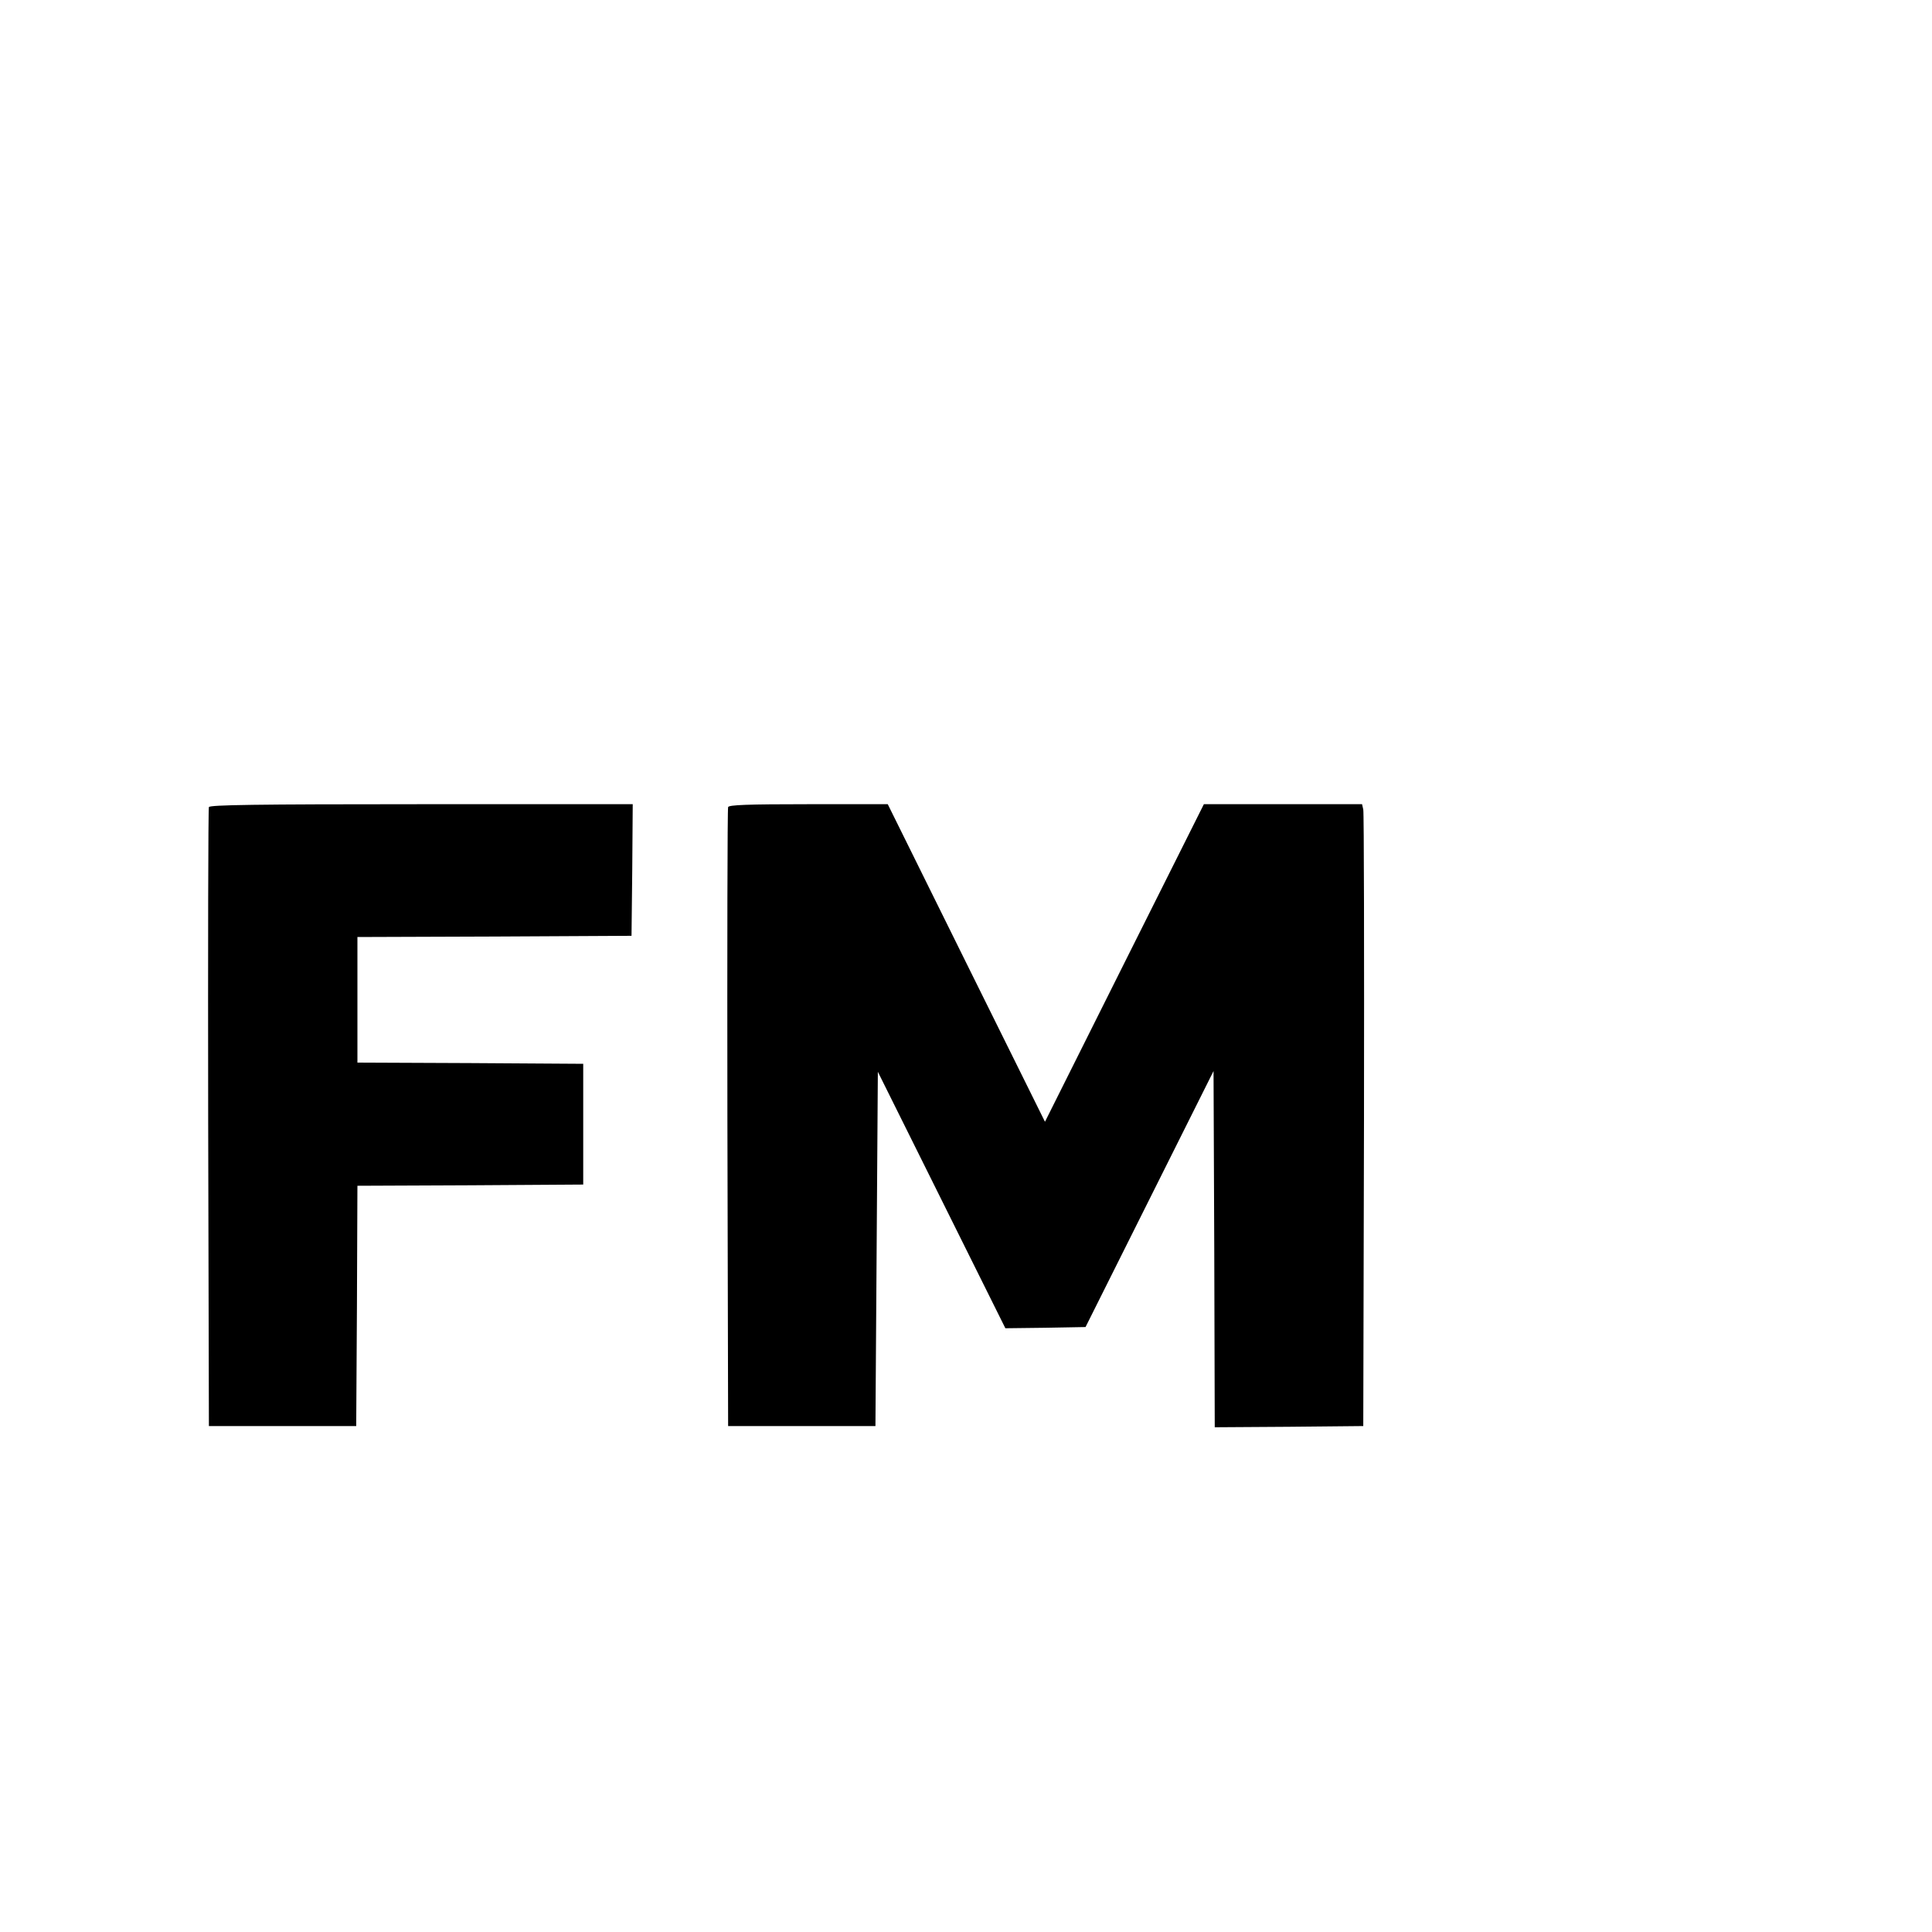
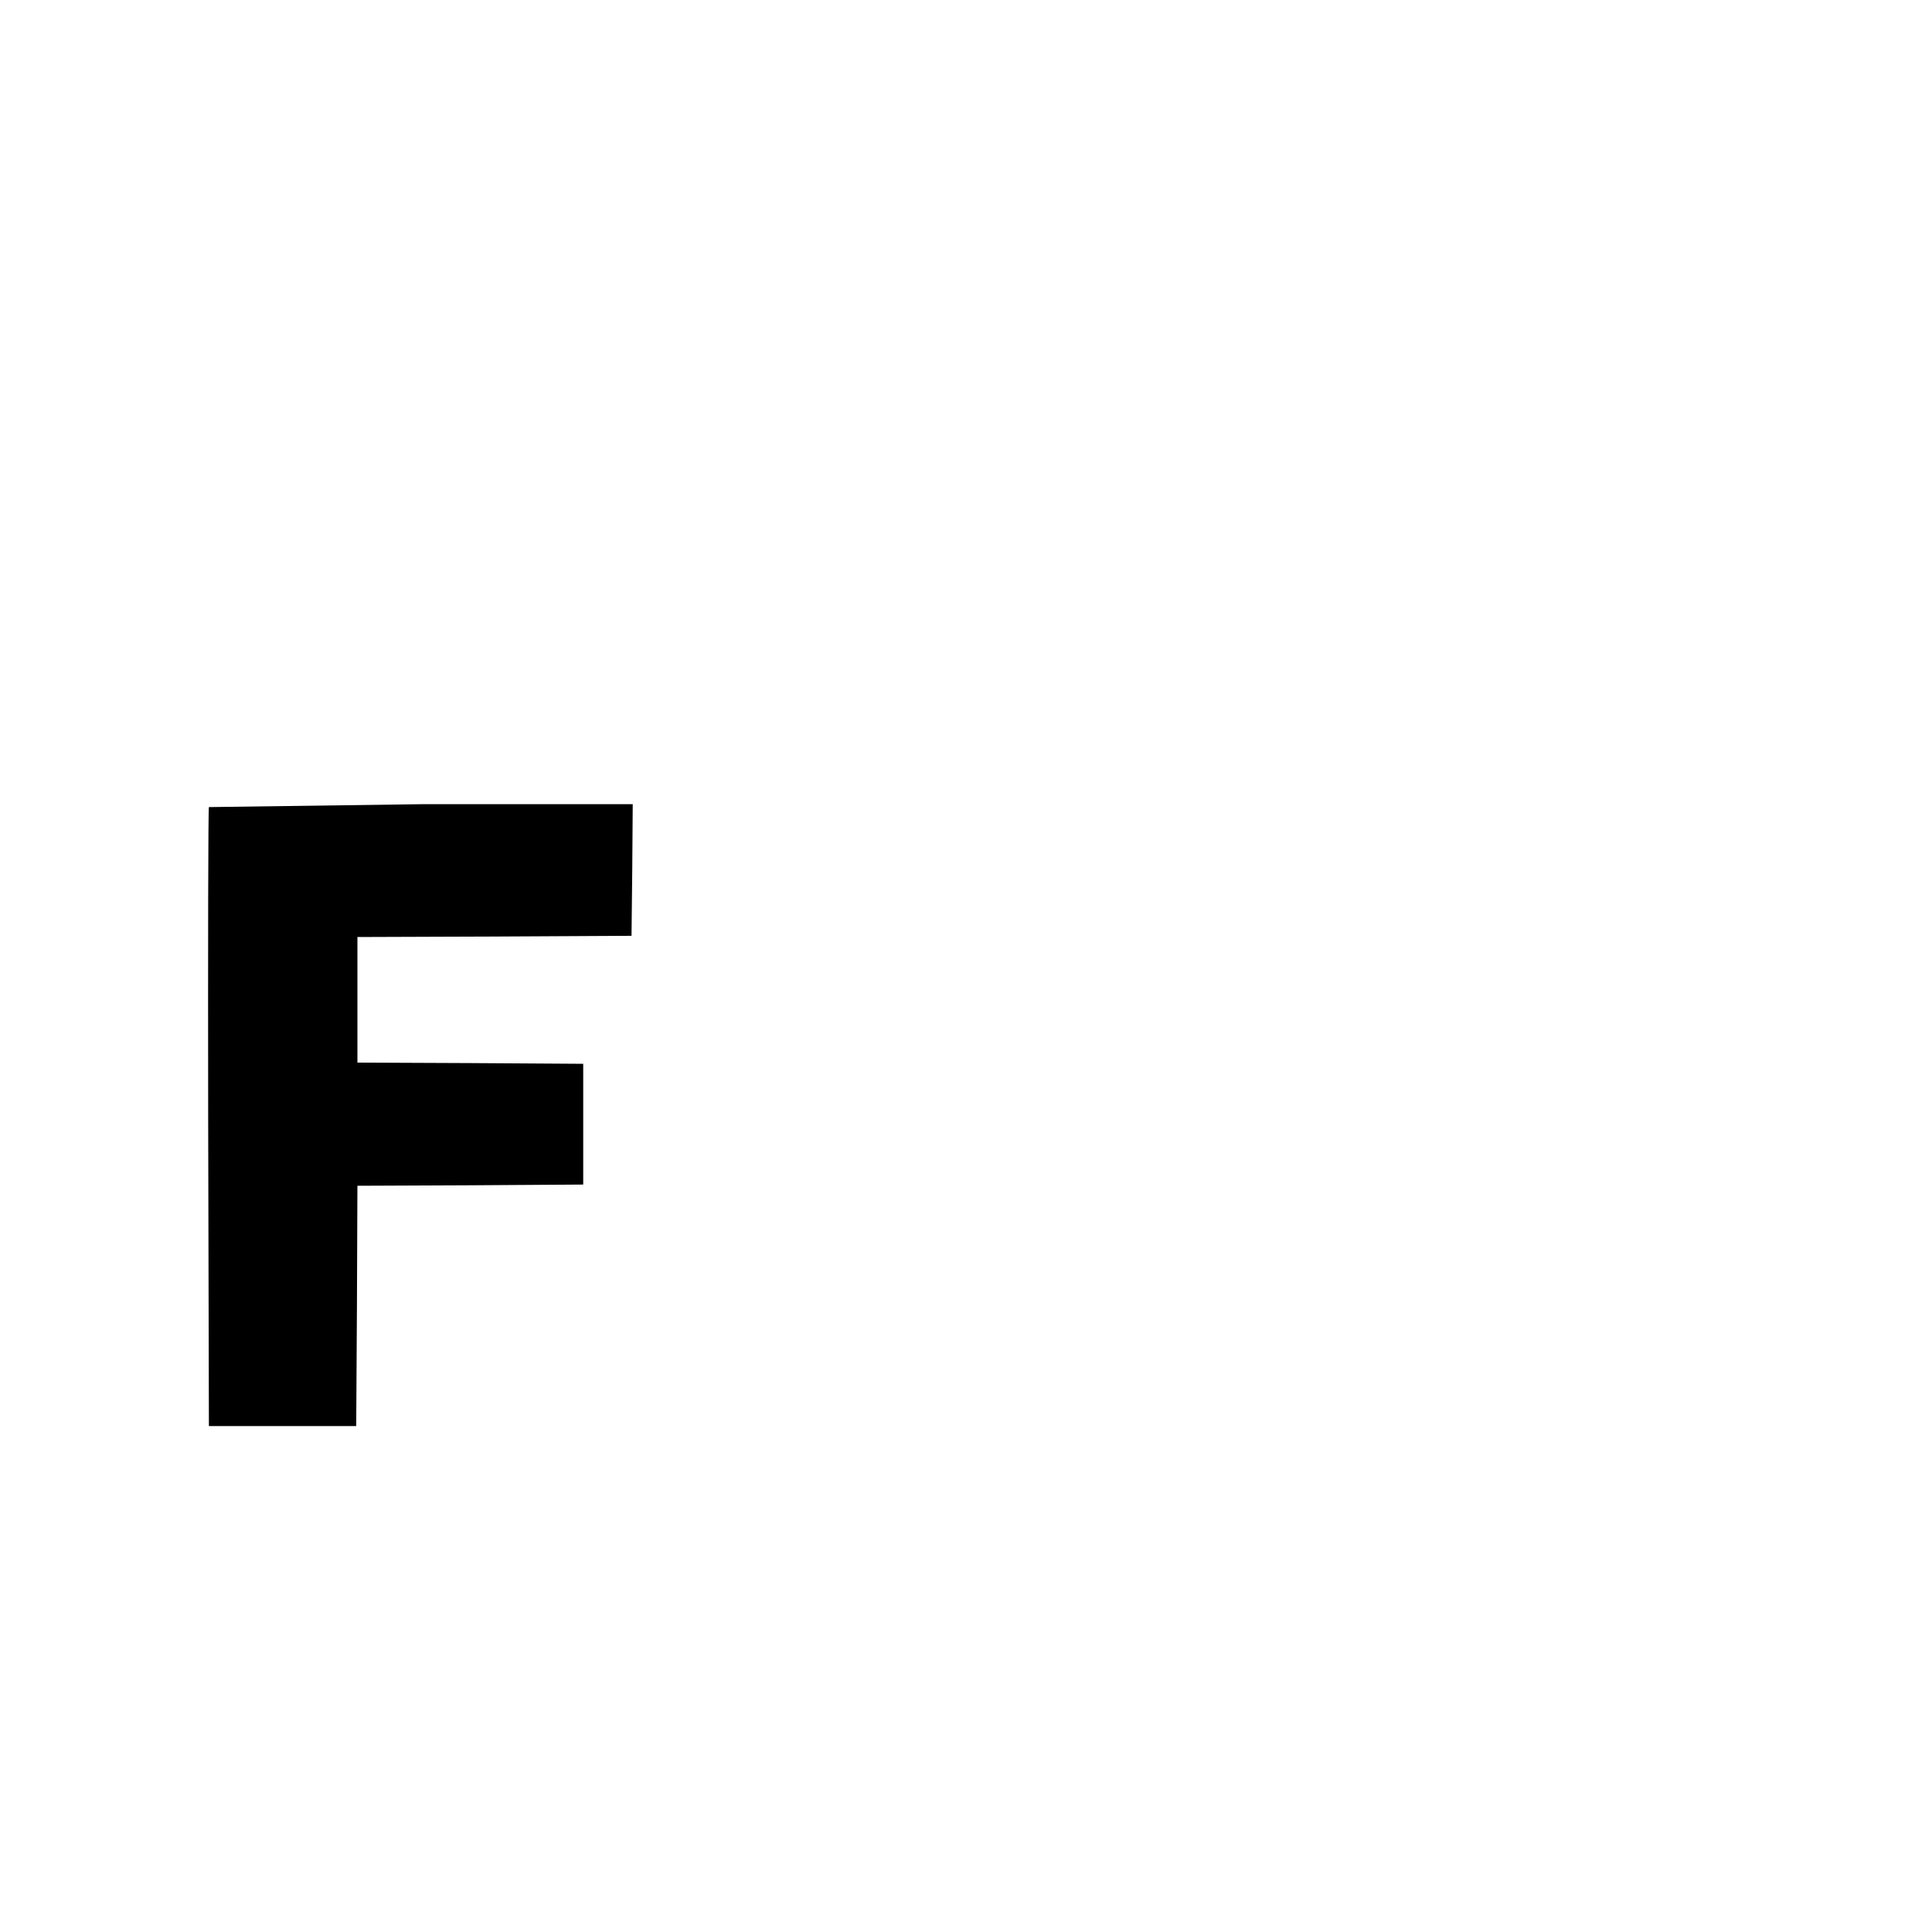
<svg xmlns="http://www.w3.org/2000/svg" version="1.0" width="16pt" height="16pt" viewBox="0 0 16 16" preserveAspectRatio="xMidYMid meet">
  <g transform="translate(0,16) scale(0.002,-0.002)" fill="#000000" stroke="none">
-     <path d="M865 4658 c-3 -7 -4 -587 -3 -1288 l3 -1275 305 0 305 0 3 497 2 498 468 2 467 3 0 250 0 250 -467 3 -468 2 0 260 0 260 568 2 567 3 3 273 2 272 -875 0 c-691 0 -877 -3 -880 -12z" />
-     <path d="M3015 4658 c-3 -7 -4 -587 -3 -1288 l3 -1275 305 0 305 0 5 734 5 733 264 -531 264 -531 166 2 166 3 265 530 265 530 3 -738 2 -737 308 2 307 3 3 1265 c1 696 0 1275 -3 1288 l-5 22 -328 0 -327 0 -329 -657 -329 -658 -326 658 -325 657 -328 0 c-254 0 -330 -3 -333 -12z" />
+     <path d="M865 4658 c-3 -7 -4 -587 -3 -1288 l3 -1275 305 0 305 0 3 497 2 498 468 2 467 3 0 250 0 250 -467 3 -468 2 0 260 0 260 568 2 567 3 3 273 2 272 -875 0 z" />
  </g>
</svg>